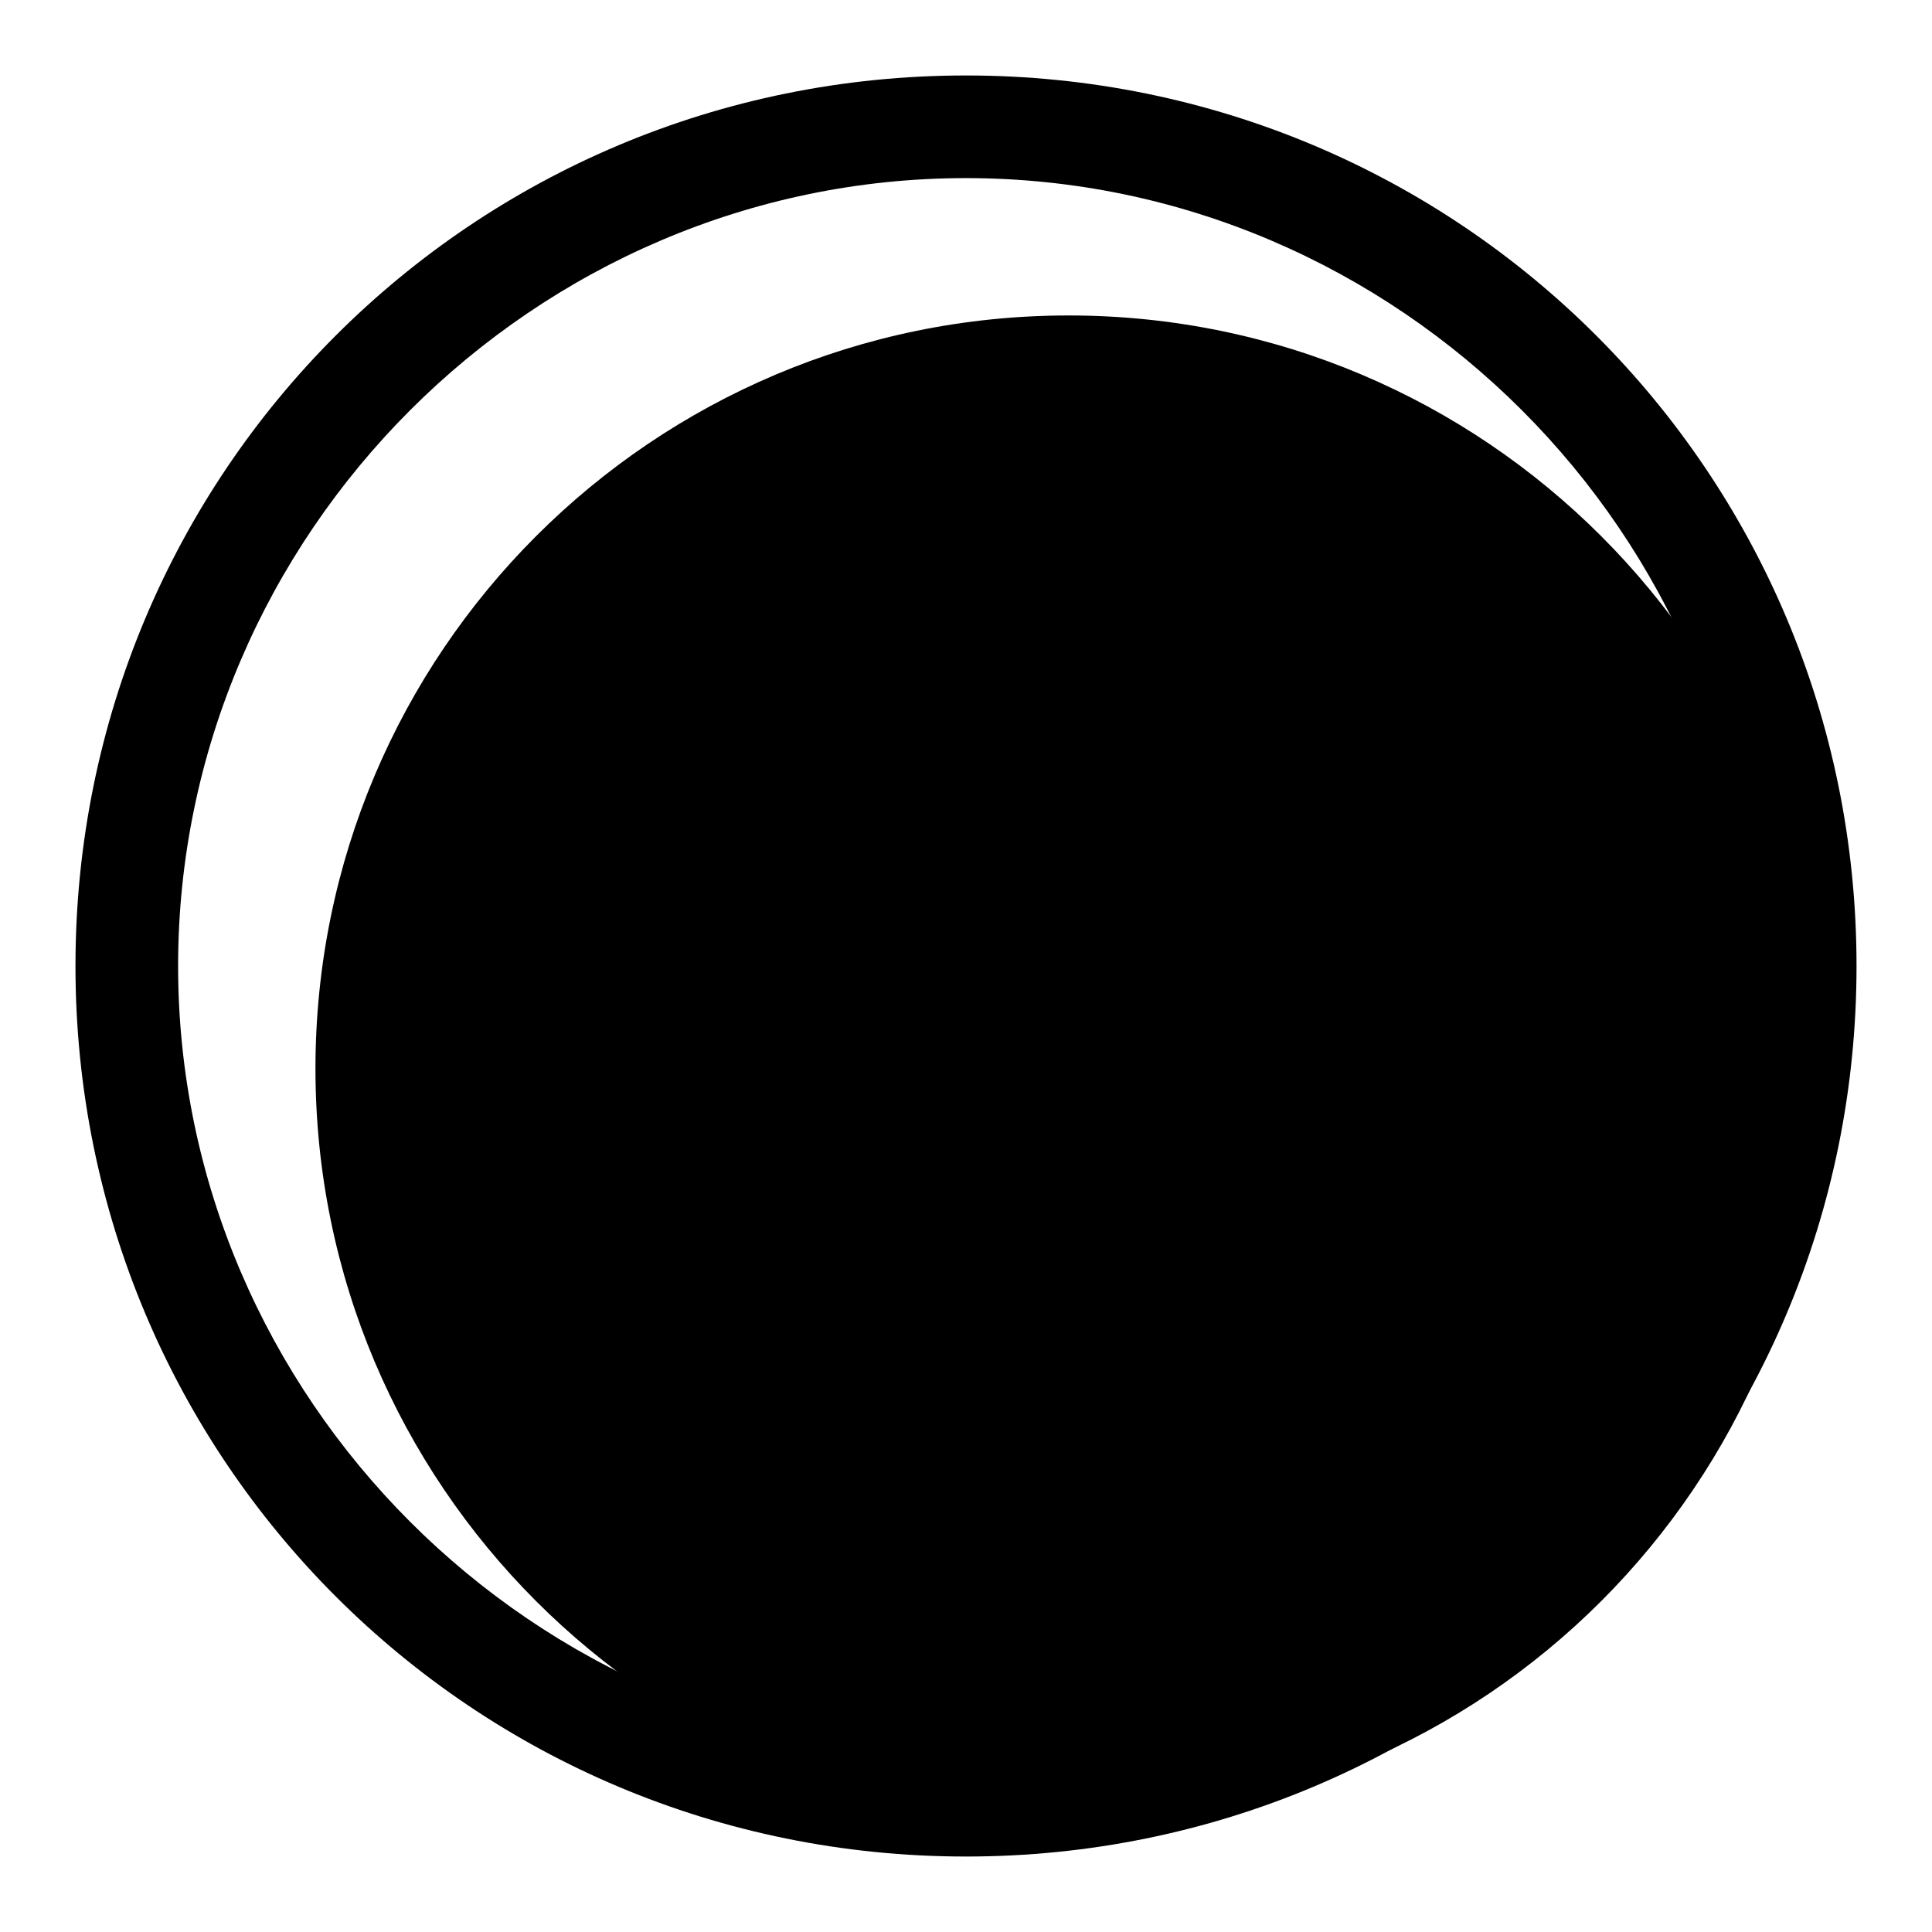
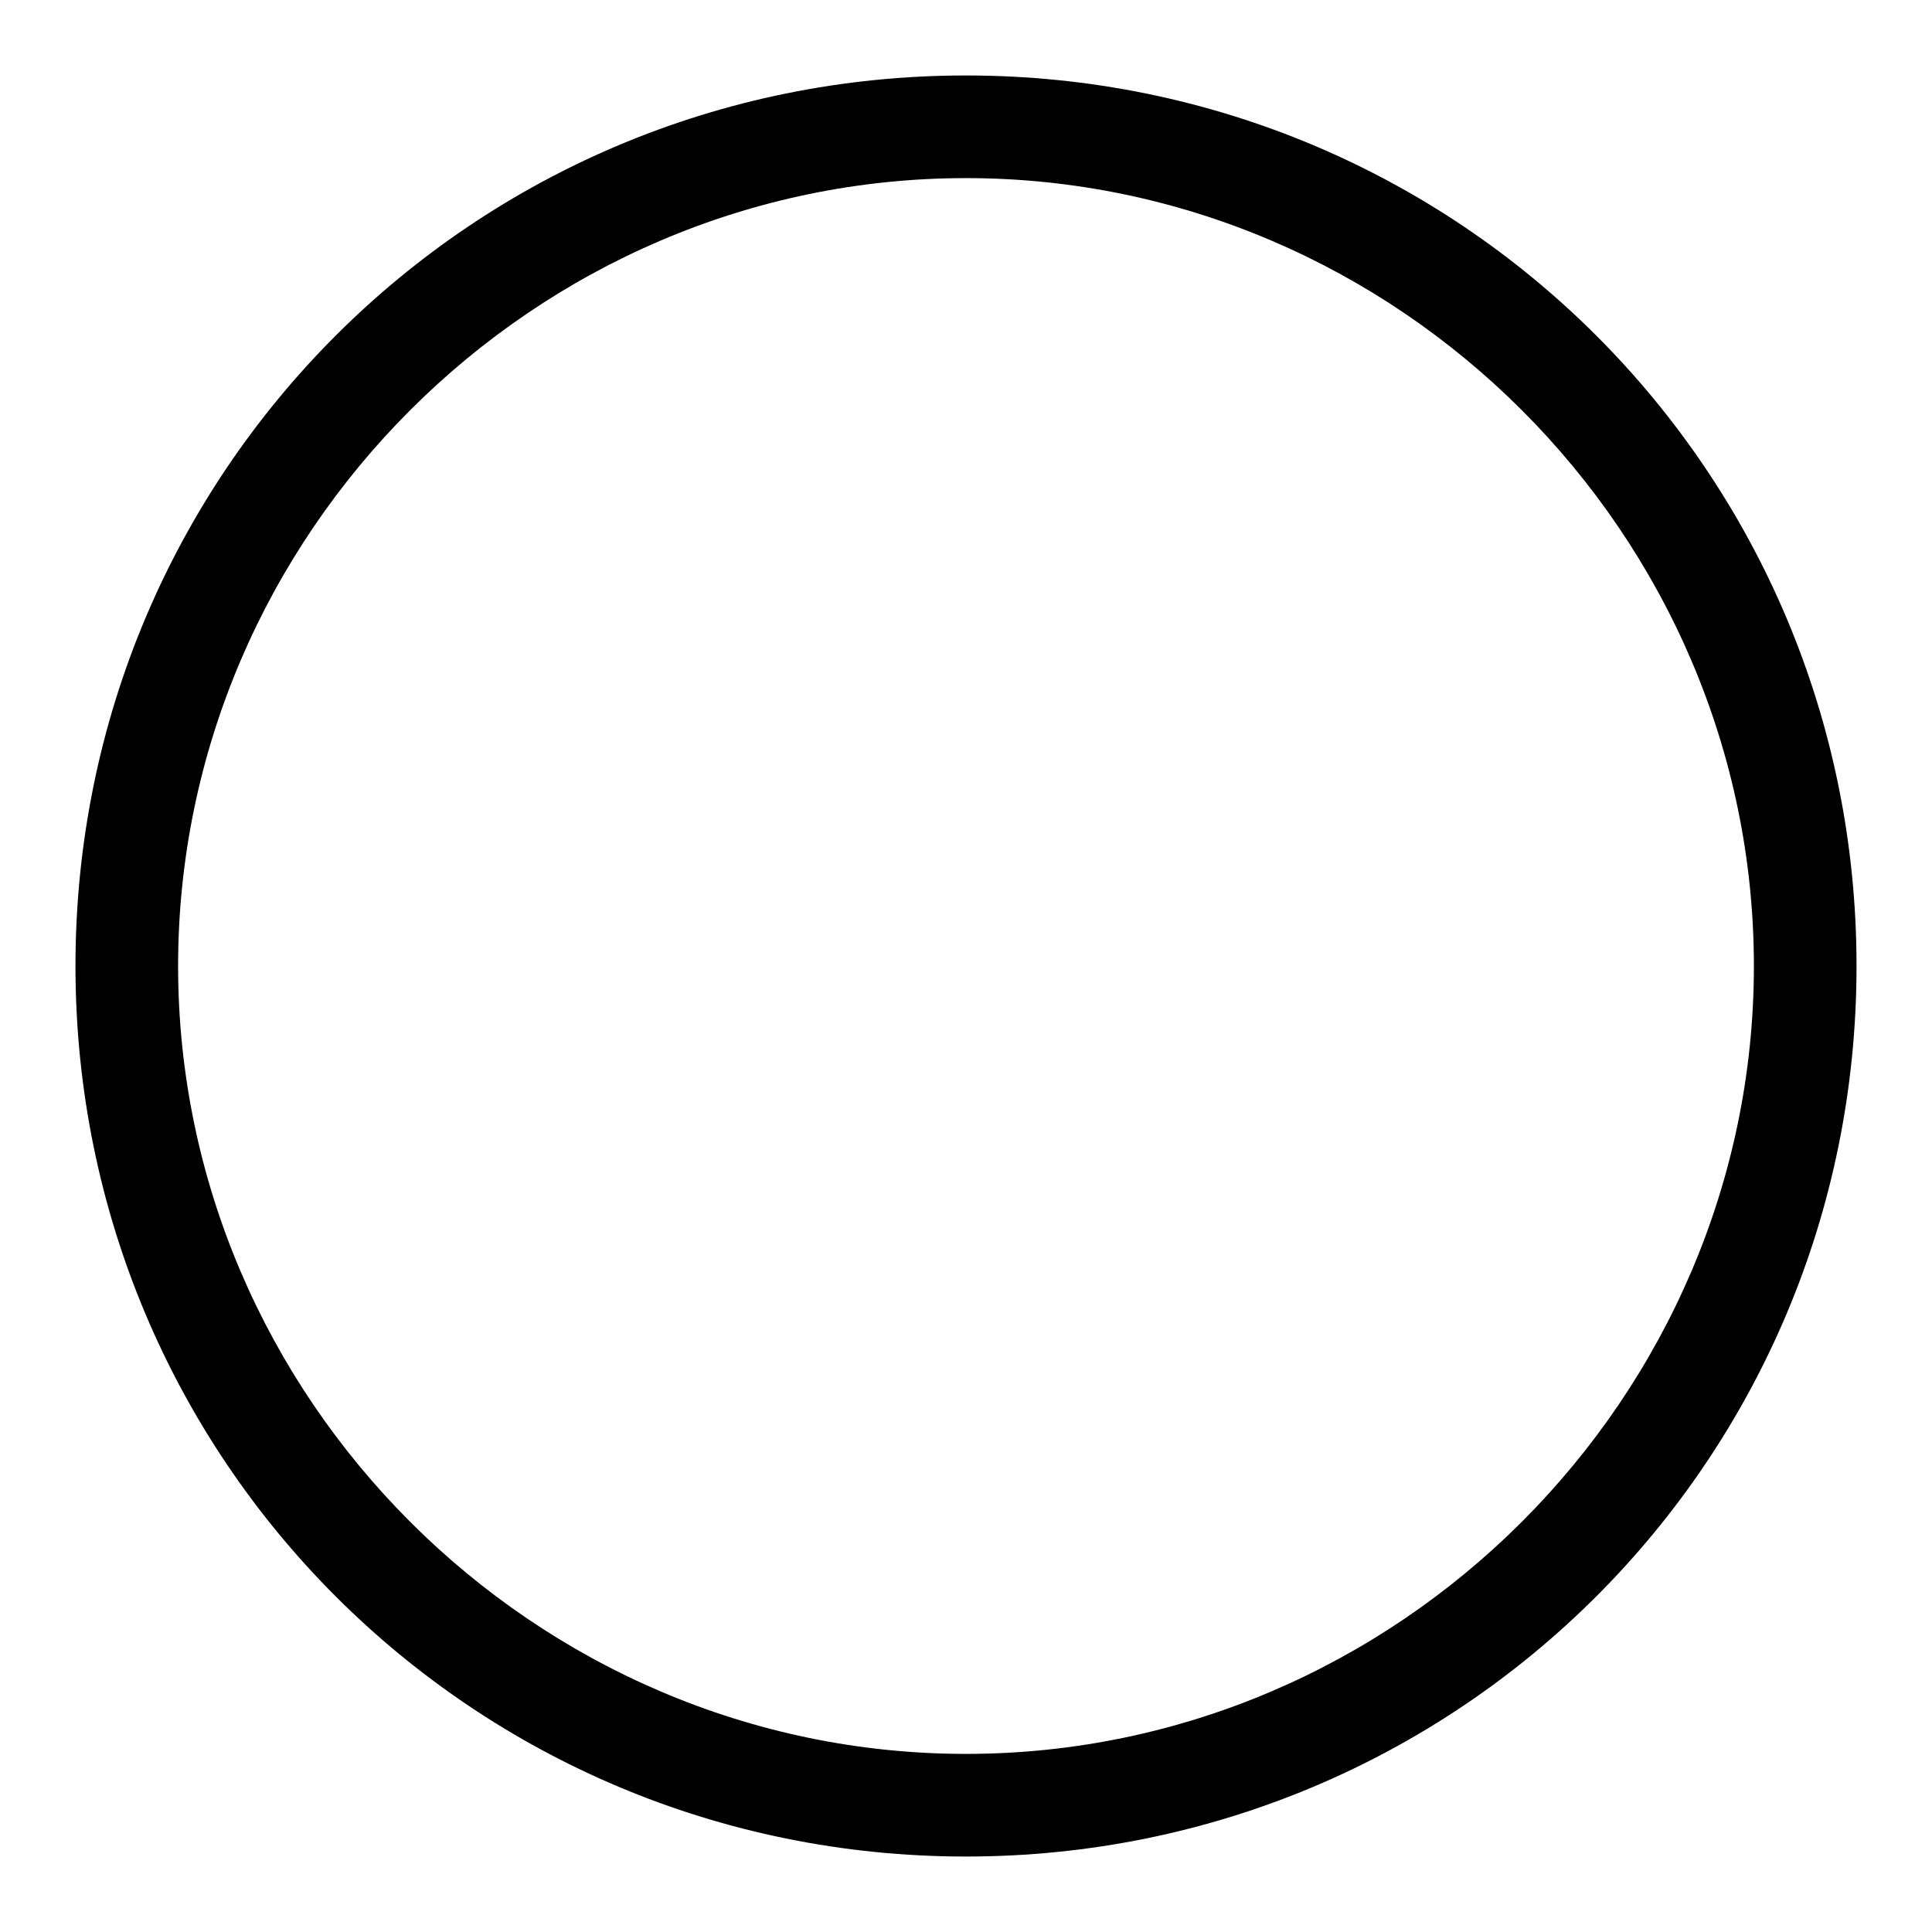
<svg xmlns="http://www.w3.org/2000/svg" version="1.1" x="0px" y="0px" viewBox="0 0 256 256" enable-background="new 0 0 256 256" xml:space="preserve">
  <g>
-     <path fill="#000000" d="M41.8,141.6c0,55.1,44.7,99.8,99.8,99.8c55.1,0,99.8-44.7,99.8-99.8c0-55.1-44.7-99.8-99.8-99.8 C86.5,41.8,41.8,86.5,41.8,141.6z" />
    <path fill="#000000" d="M128,246c-65.4,0-118-52.6-118-118C10,62.6,62.6,10,128,10c65.4,0,118,52.6,118,118 C246,193.4,193.4,246,128,246z M128,23.6C70.8,23.6,23.6,70.8,23.6,128c0,57.2,47.2,104.4,104.4,104.4 c57.2,0,104.4-47.2,104.4-104.4C232.4,70.8,185.2,23.6,128,23.6L128,23.6z" />
-     <path fill="#000000" d="M128,166.1c-6.4,0-12.7-2.7-17.2-7.3L98,146.2c-10-10-10-25.4,0-35.4L110.8,98c10-10,25.4-10,35.4,0 l12.7,12.7c4.5,4.5,7.3,10.9,7.3,17.2c0,6.4-2.7,12.7-7.3,17.2L146.2,158C140.7,163.4,134.4,166.1,128,166.1L128,166.1z M128,103.5 c-2.7,0-5.4,0.9-8.2,3.6l-12.7,12.7c-4.5,4.5-4.5,11.8,0,16.3l12.7,12.7c4.5,4.5,11.8,4.5,16.3,0l12.7-12.7 c1.8-1.8,3.6-4.5,3.6-8.2s-0.9-5.4-3.6-8.2l-12.7-12.7C133.4,105.3,130.7,103.5,128,103.5L128,103.5z" />
  </g>
</svg>